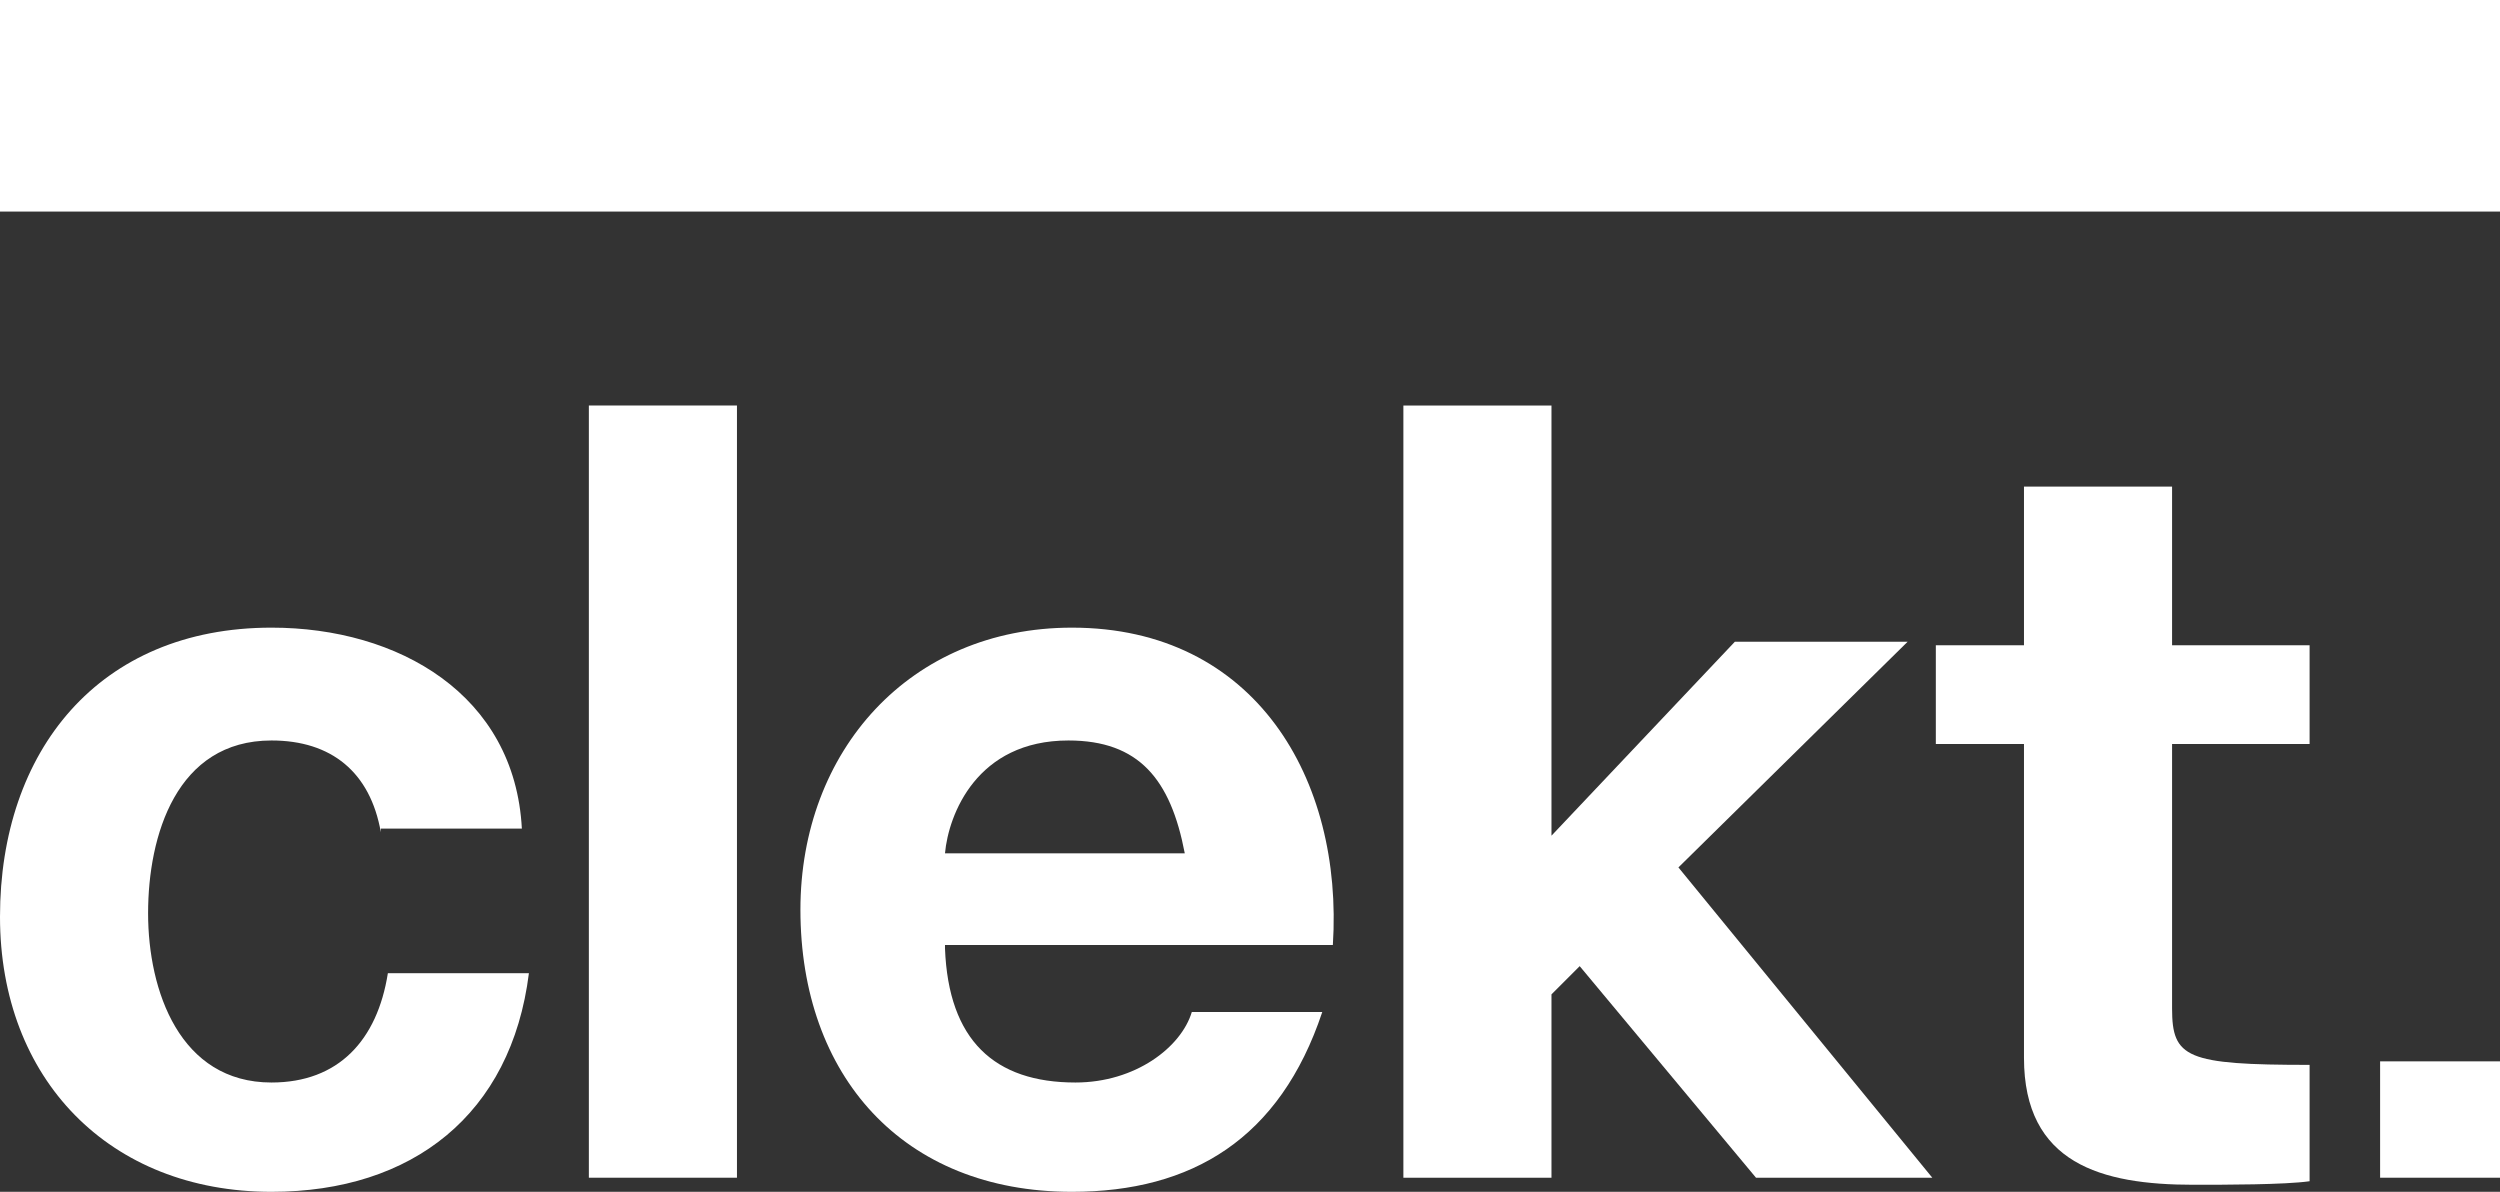
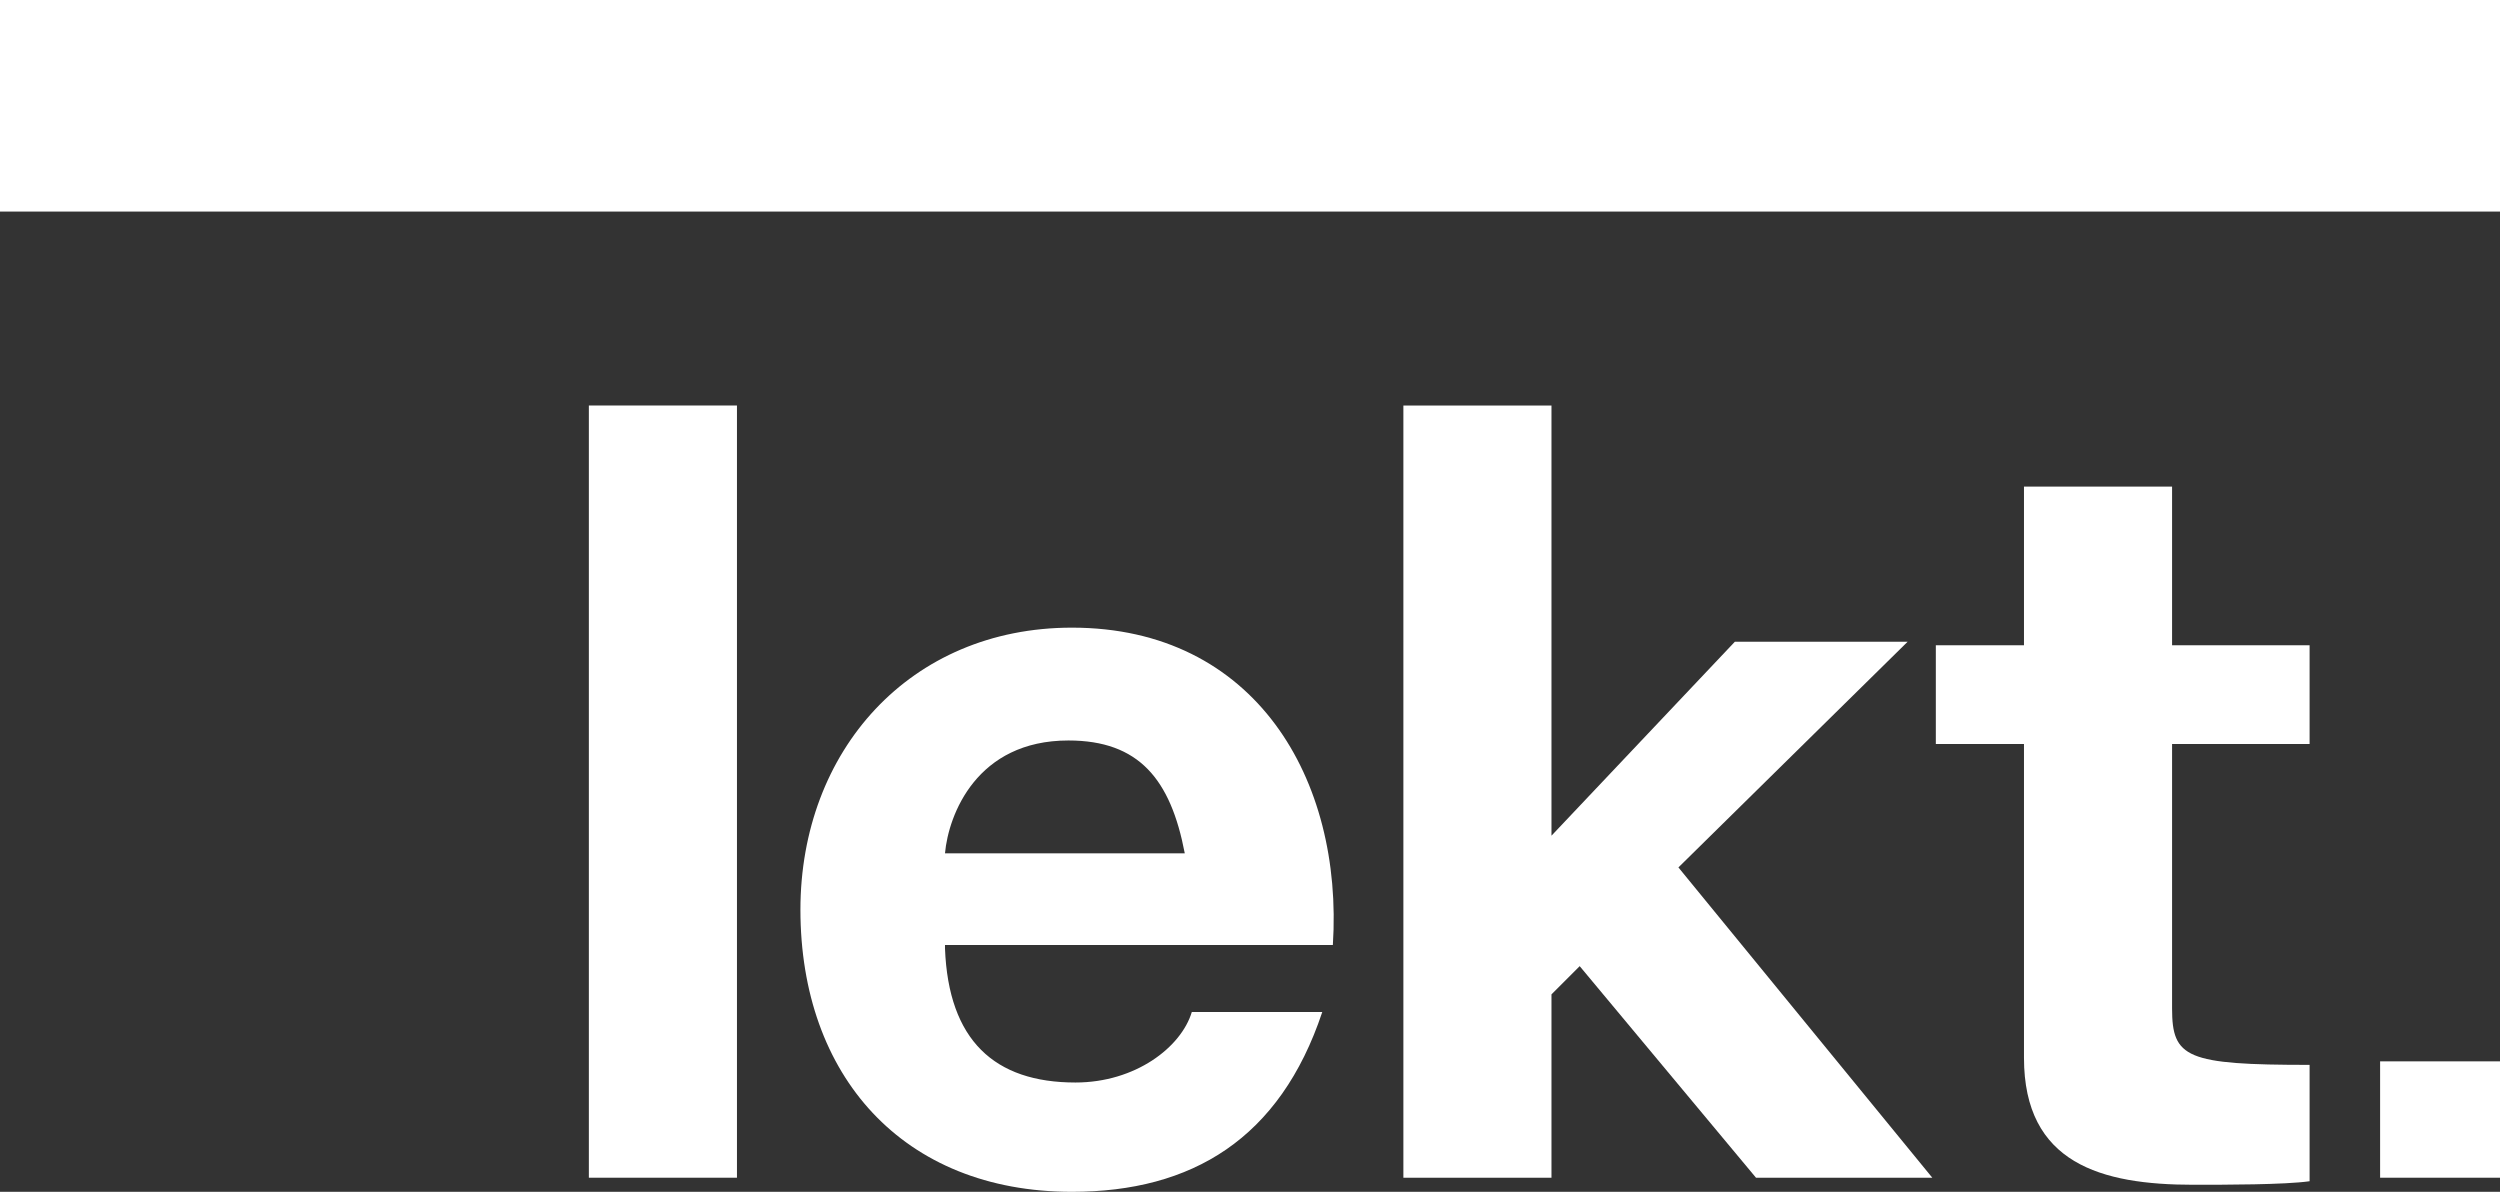
<svg xmlns="http://www.w3.org/2000/svg" version="1.1" id="Calque_1" x="0px" y="0px" viewBox="0 0 70.9 33.8" style="enable-background:new 0 0 70.9 33.8;" xml:space="preserve">
  <rect x="0" y="0" width="70.9" height="33.8" fill="#333333" stroke="none" />
  <style type="text/css">
	.st0{fill:#FFFFFF;}
</style>
  <g>
    <g>
      <g>
-         <path class="st0" d="M10.8,23.6C10.5,21.9,9.4,21,7.7,21c-2.7,0-3.5,2.7-3.5,4.9s0.9,4.8,3.5,4.8c1.9,0,3-1.2,3.3-3.1h4     c-0.5,4-3.3,6.2-7.3,6.2C3.1,33.8,0,30.6,0,26c0-4.7,2.8-8.2,7.7-8.2c3.6,0,6.9,1.9,7.1,5.7h-4V23.6z" />
        <path class="st0" d="M16.7,11.5h4.2v21.9h-4.2V11.5z" />
        <path class="st0" d="M26.8,26.9c0.1,2.6,1.4,3.8,3.7,3.8c1.7,0,3-1,3.3-2h3.7c-1.2,3.6-3.7,5.1-7.1,5.1c-4.8,0-7.7-3.3-7.7-8     c0-4.5,3.1-8,7.7-8c5.2,0,7.7,4.3,7.4,9h-11V26.9z M33.6,24.2c-0.4-2.1-1.3-3.2-3.3-3.2c-2.6,0-3.4,2.1-3.5,3.2H33.6z" />
        <path class="st0" d="M39.9,11.5H44v12.2l5.2-5.5h4.9l-6.5,6.4l7.2,8.8h-5l-5-6L44,28.2v5.2h-4.2V11.5H39.9z" />
        <path class="st0" d="M61.6,18.3h3.9v2.8h-3.9v7.5c0,1.4,0.4,1.6,3.9,1.6v3.3c-0.7,0.1-2.4,0.1-3.3,0.1c-2.6,0-4.8-0.6-4.8-3.6     v-8.9h-2.5v-2.8h2.5v-4.5h4.2C61.6,13.8,61.6,18.3,61.6,18.3z" />
        <path class="st0" d="M67.5,30.1h3.4v3.3h-3.4V30.1z" />
      </g>
    </g>
    <rect class="st0" width="70.9" height="6" />
  </g>
</svg>